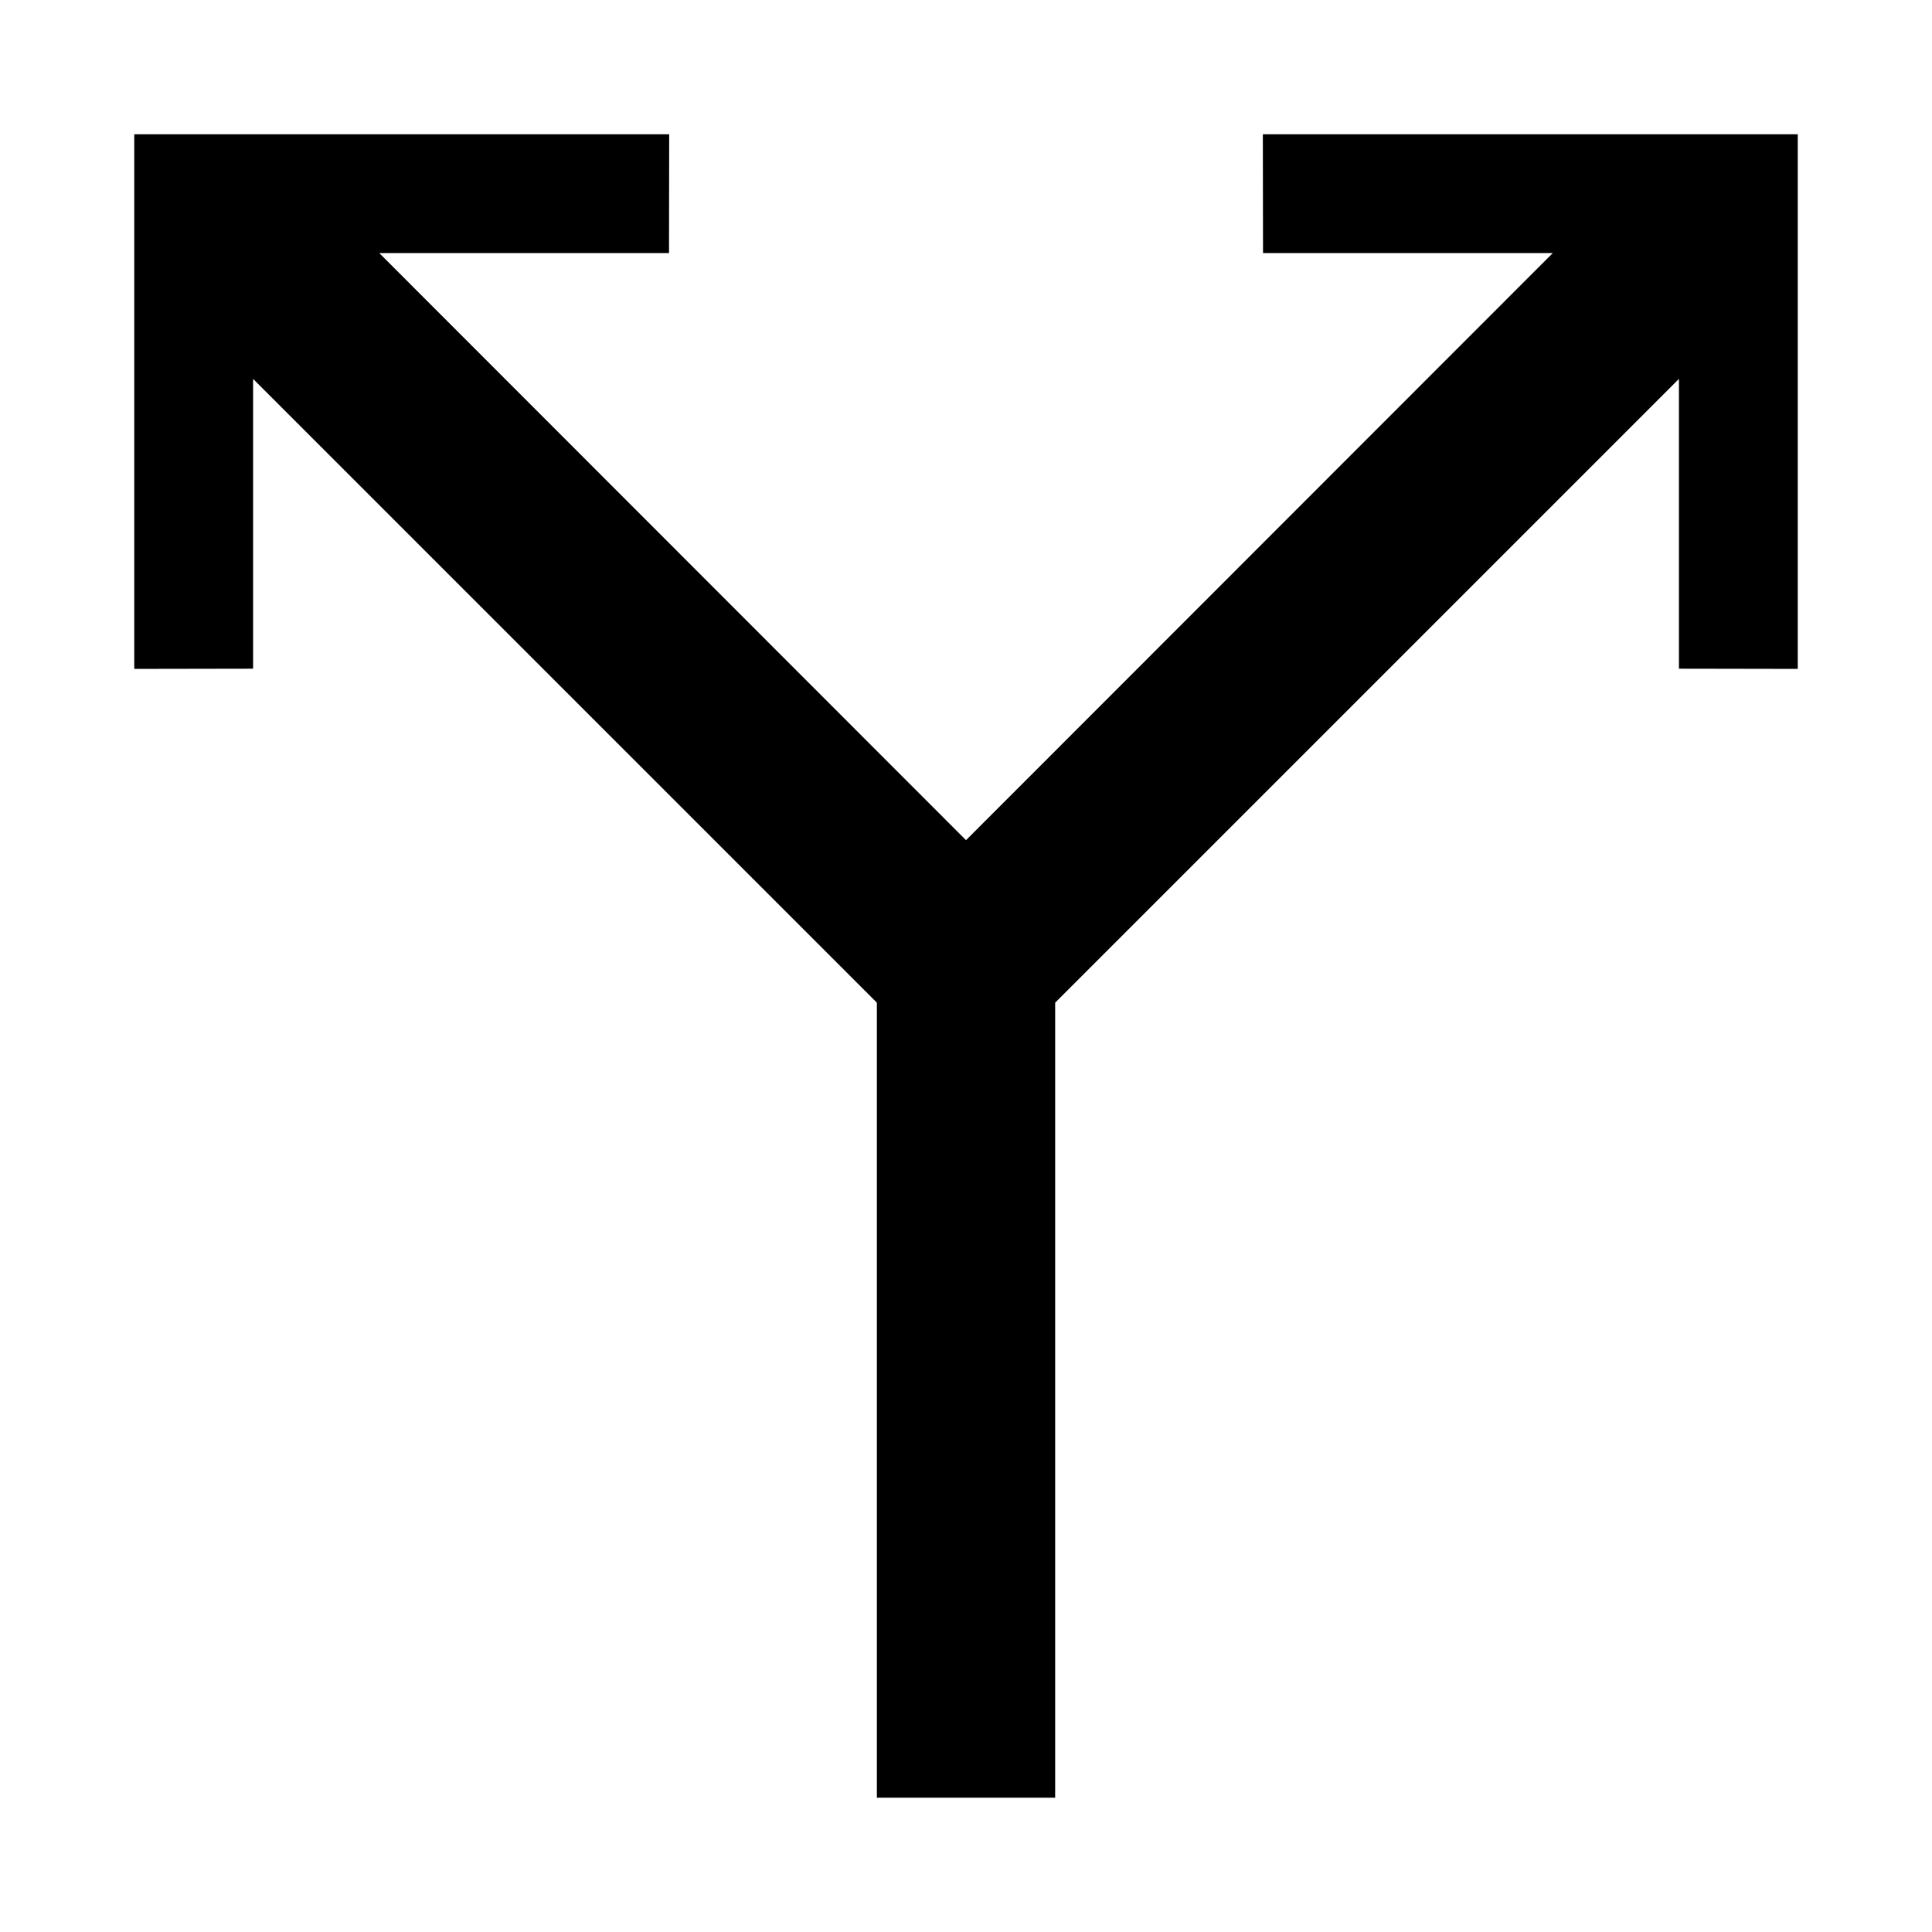
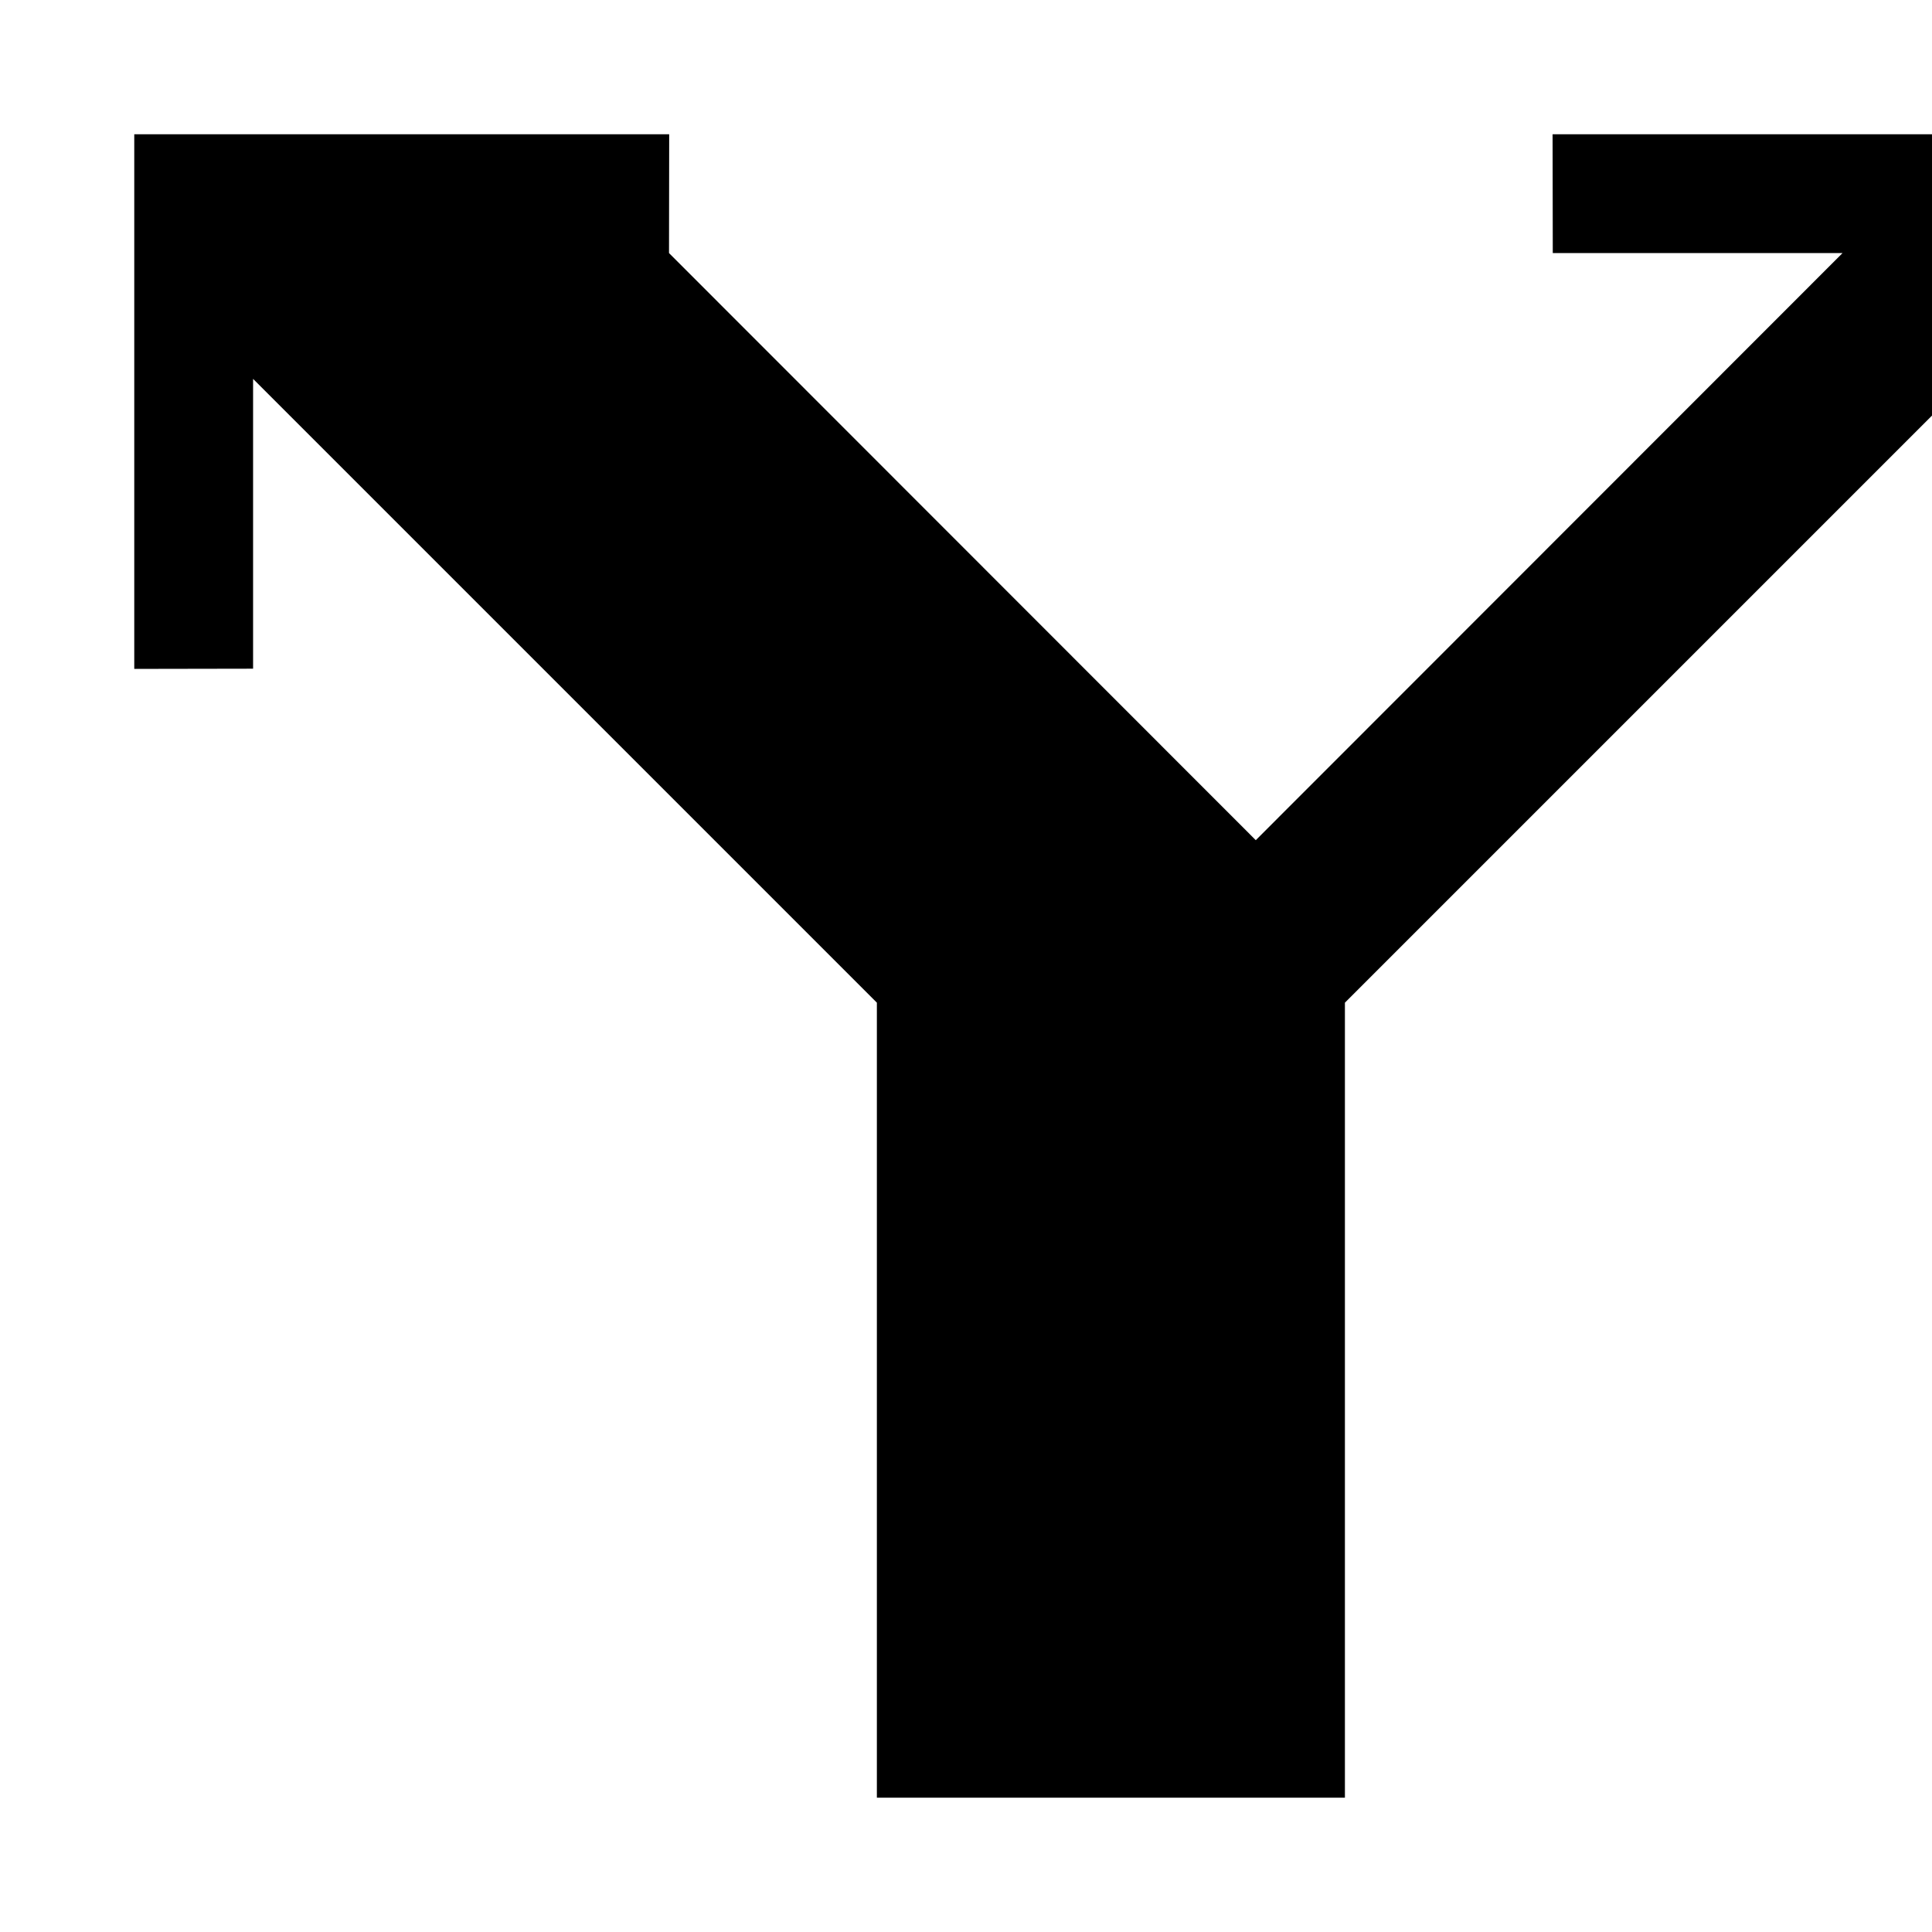
<svg xmlns="http://www.w3.org/2000/svg" fill="#000000" width="800px" height="800px" version="1.1" viewBox="144 144 512 512">
-   <path d="m376.38 620.41v-210.69l-165.31-165.31v76.801l-31.488 0.055v-141.69h141.76l-0.047 31.488h-76.789l155.5 155.59 155.5-155.59h-76.793l-0.047-31.488h141.76v141.69l-31.488-0.055v-76.801l-165.31 165.31v210.69z" />
+   <path d="m376.38 620.41v-210.69l-165.31-165.31v76.801l-31.488 0.055v-141.69h141.76l-0.047 31.488l155.5 155.59 155.5-155.59h-76.793l-0.047-31.488h141.76v141.69l-31.488-0.055v-76.801l-165.31 165.31v210.69z" />
</svg>